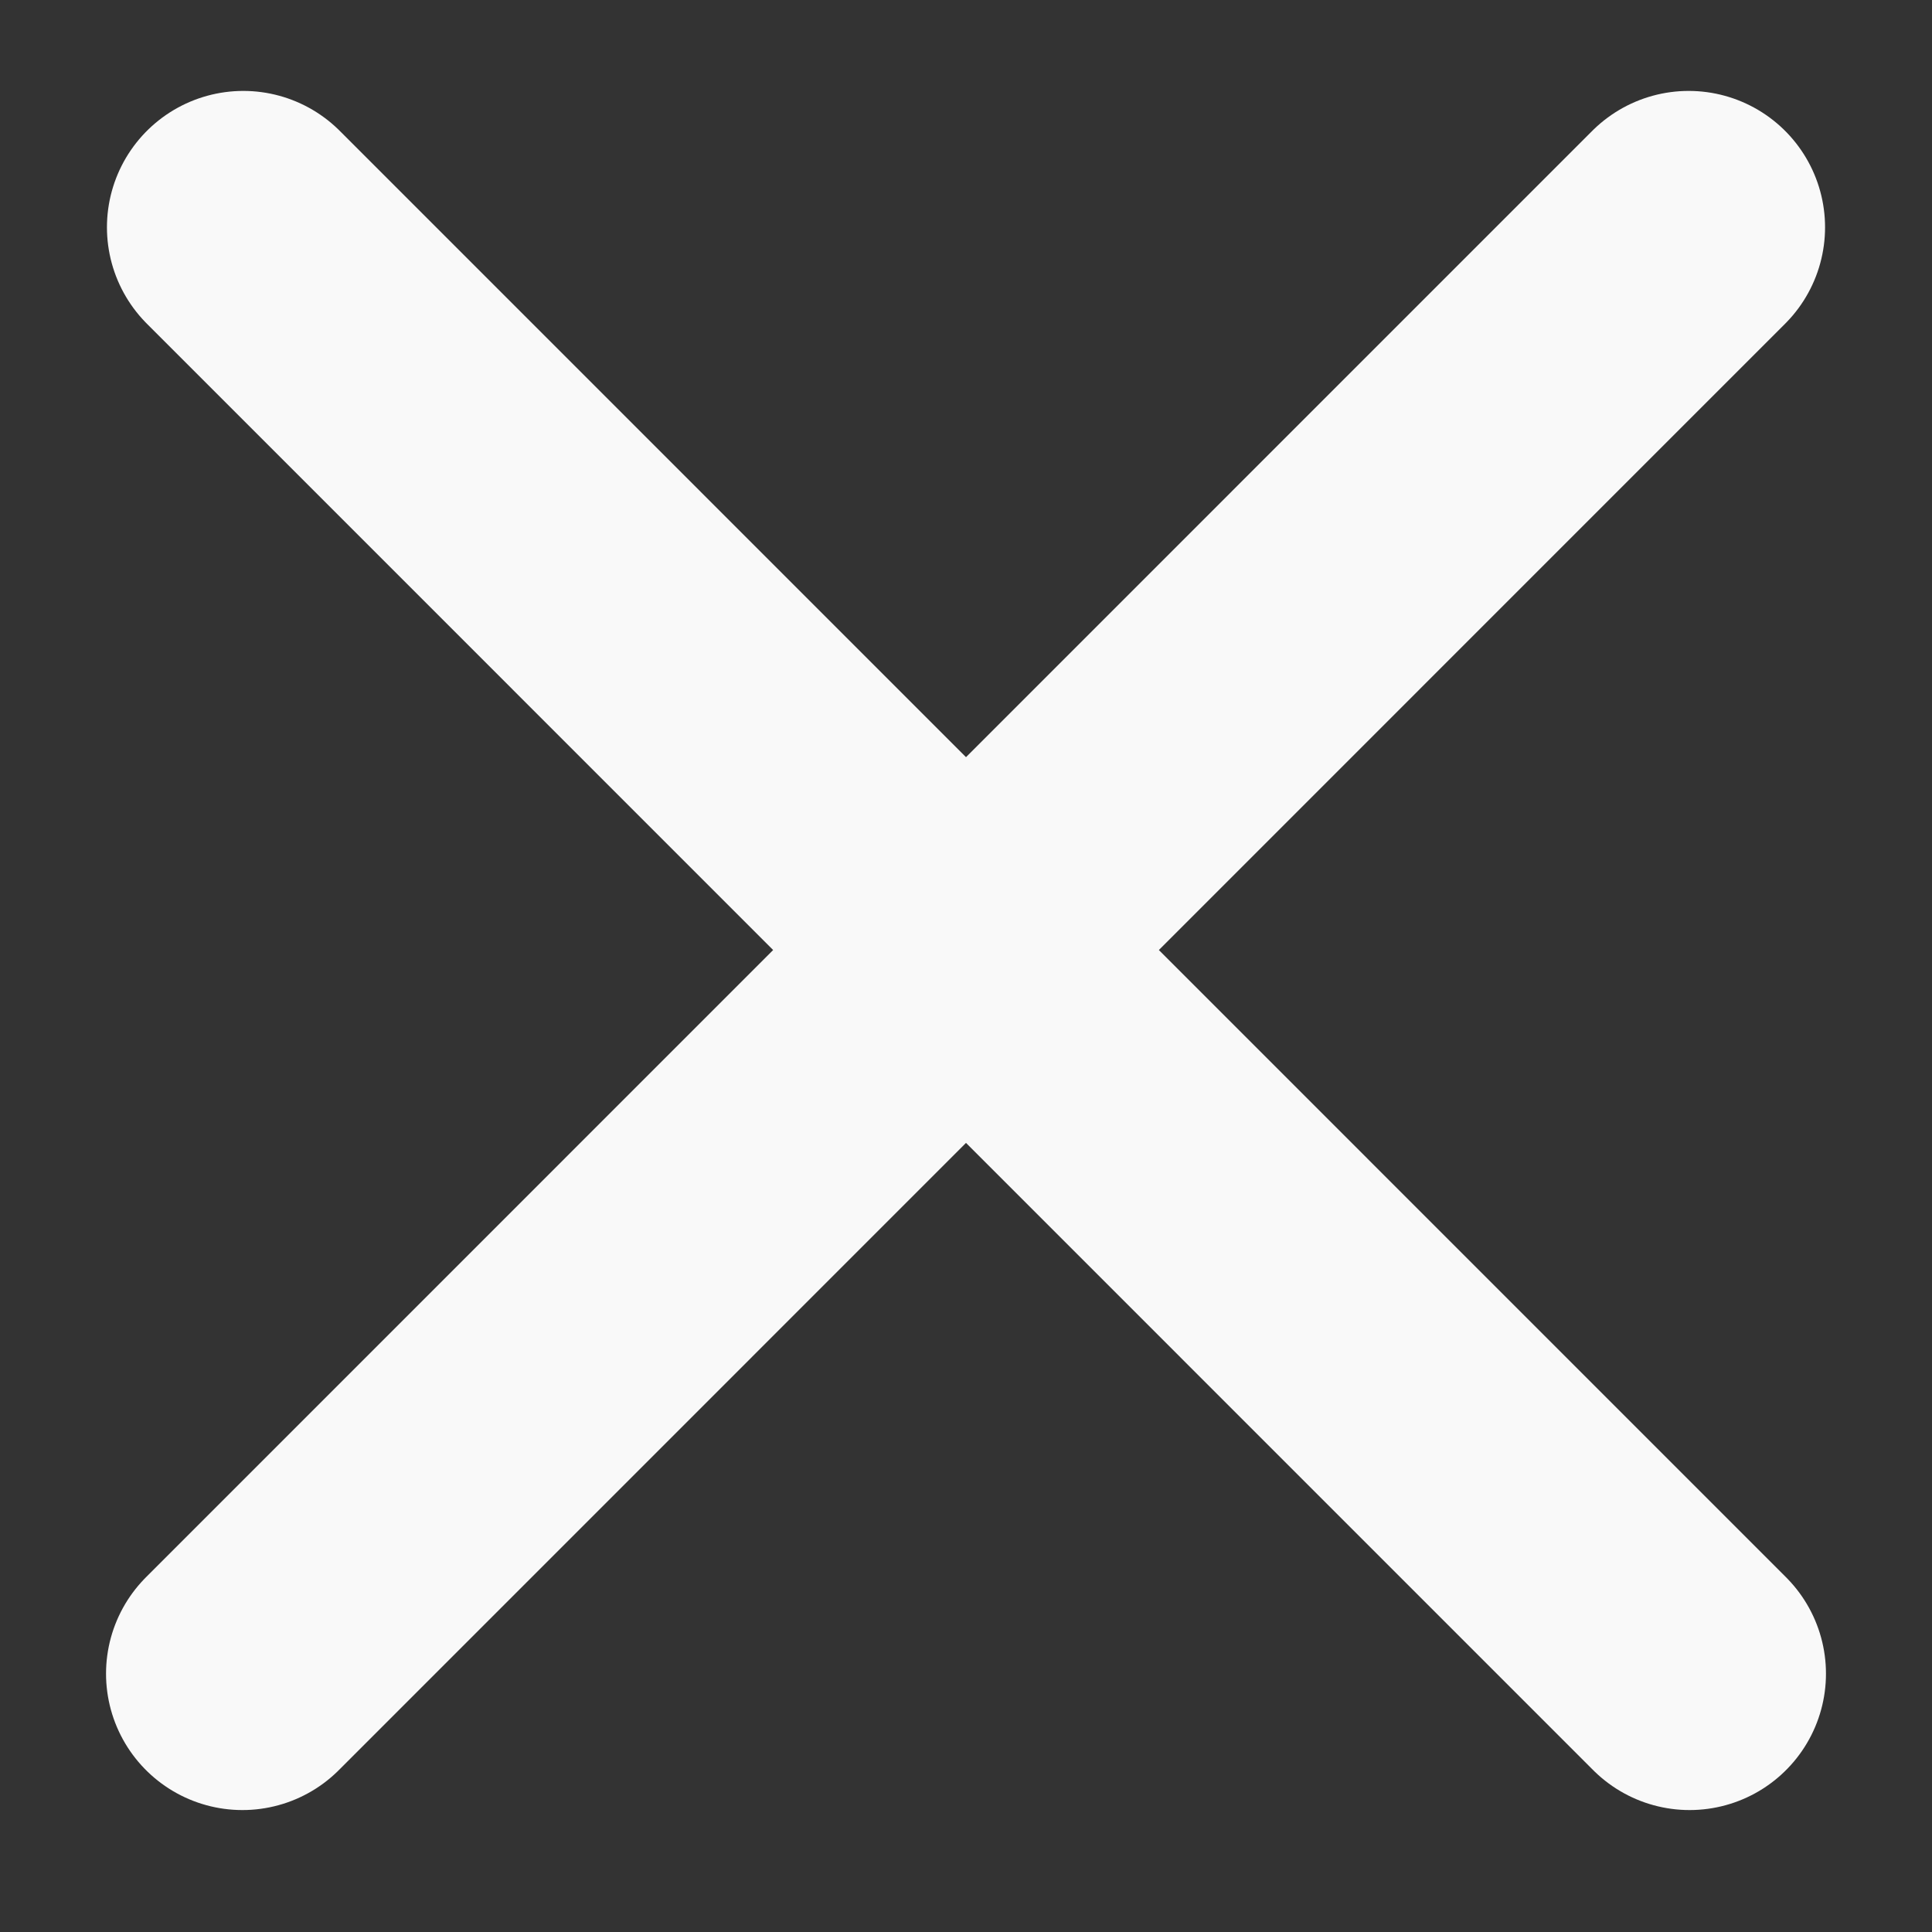
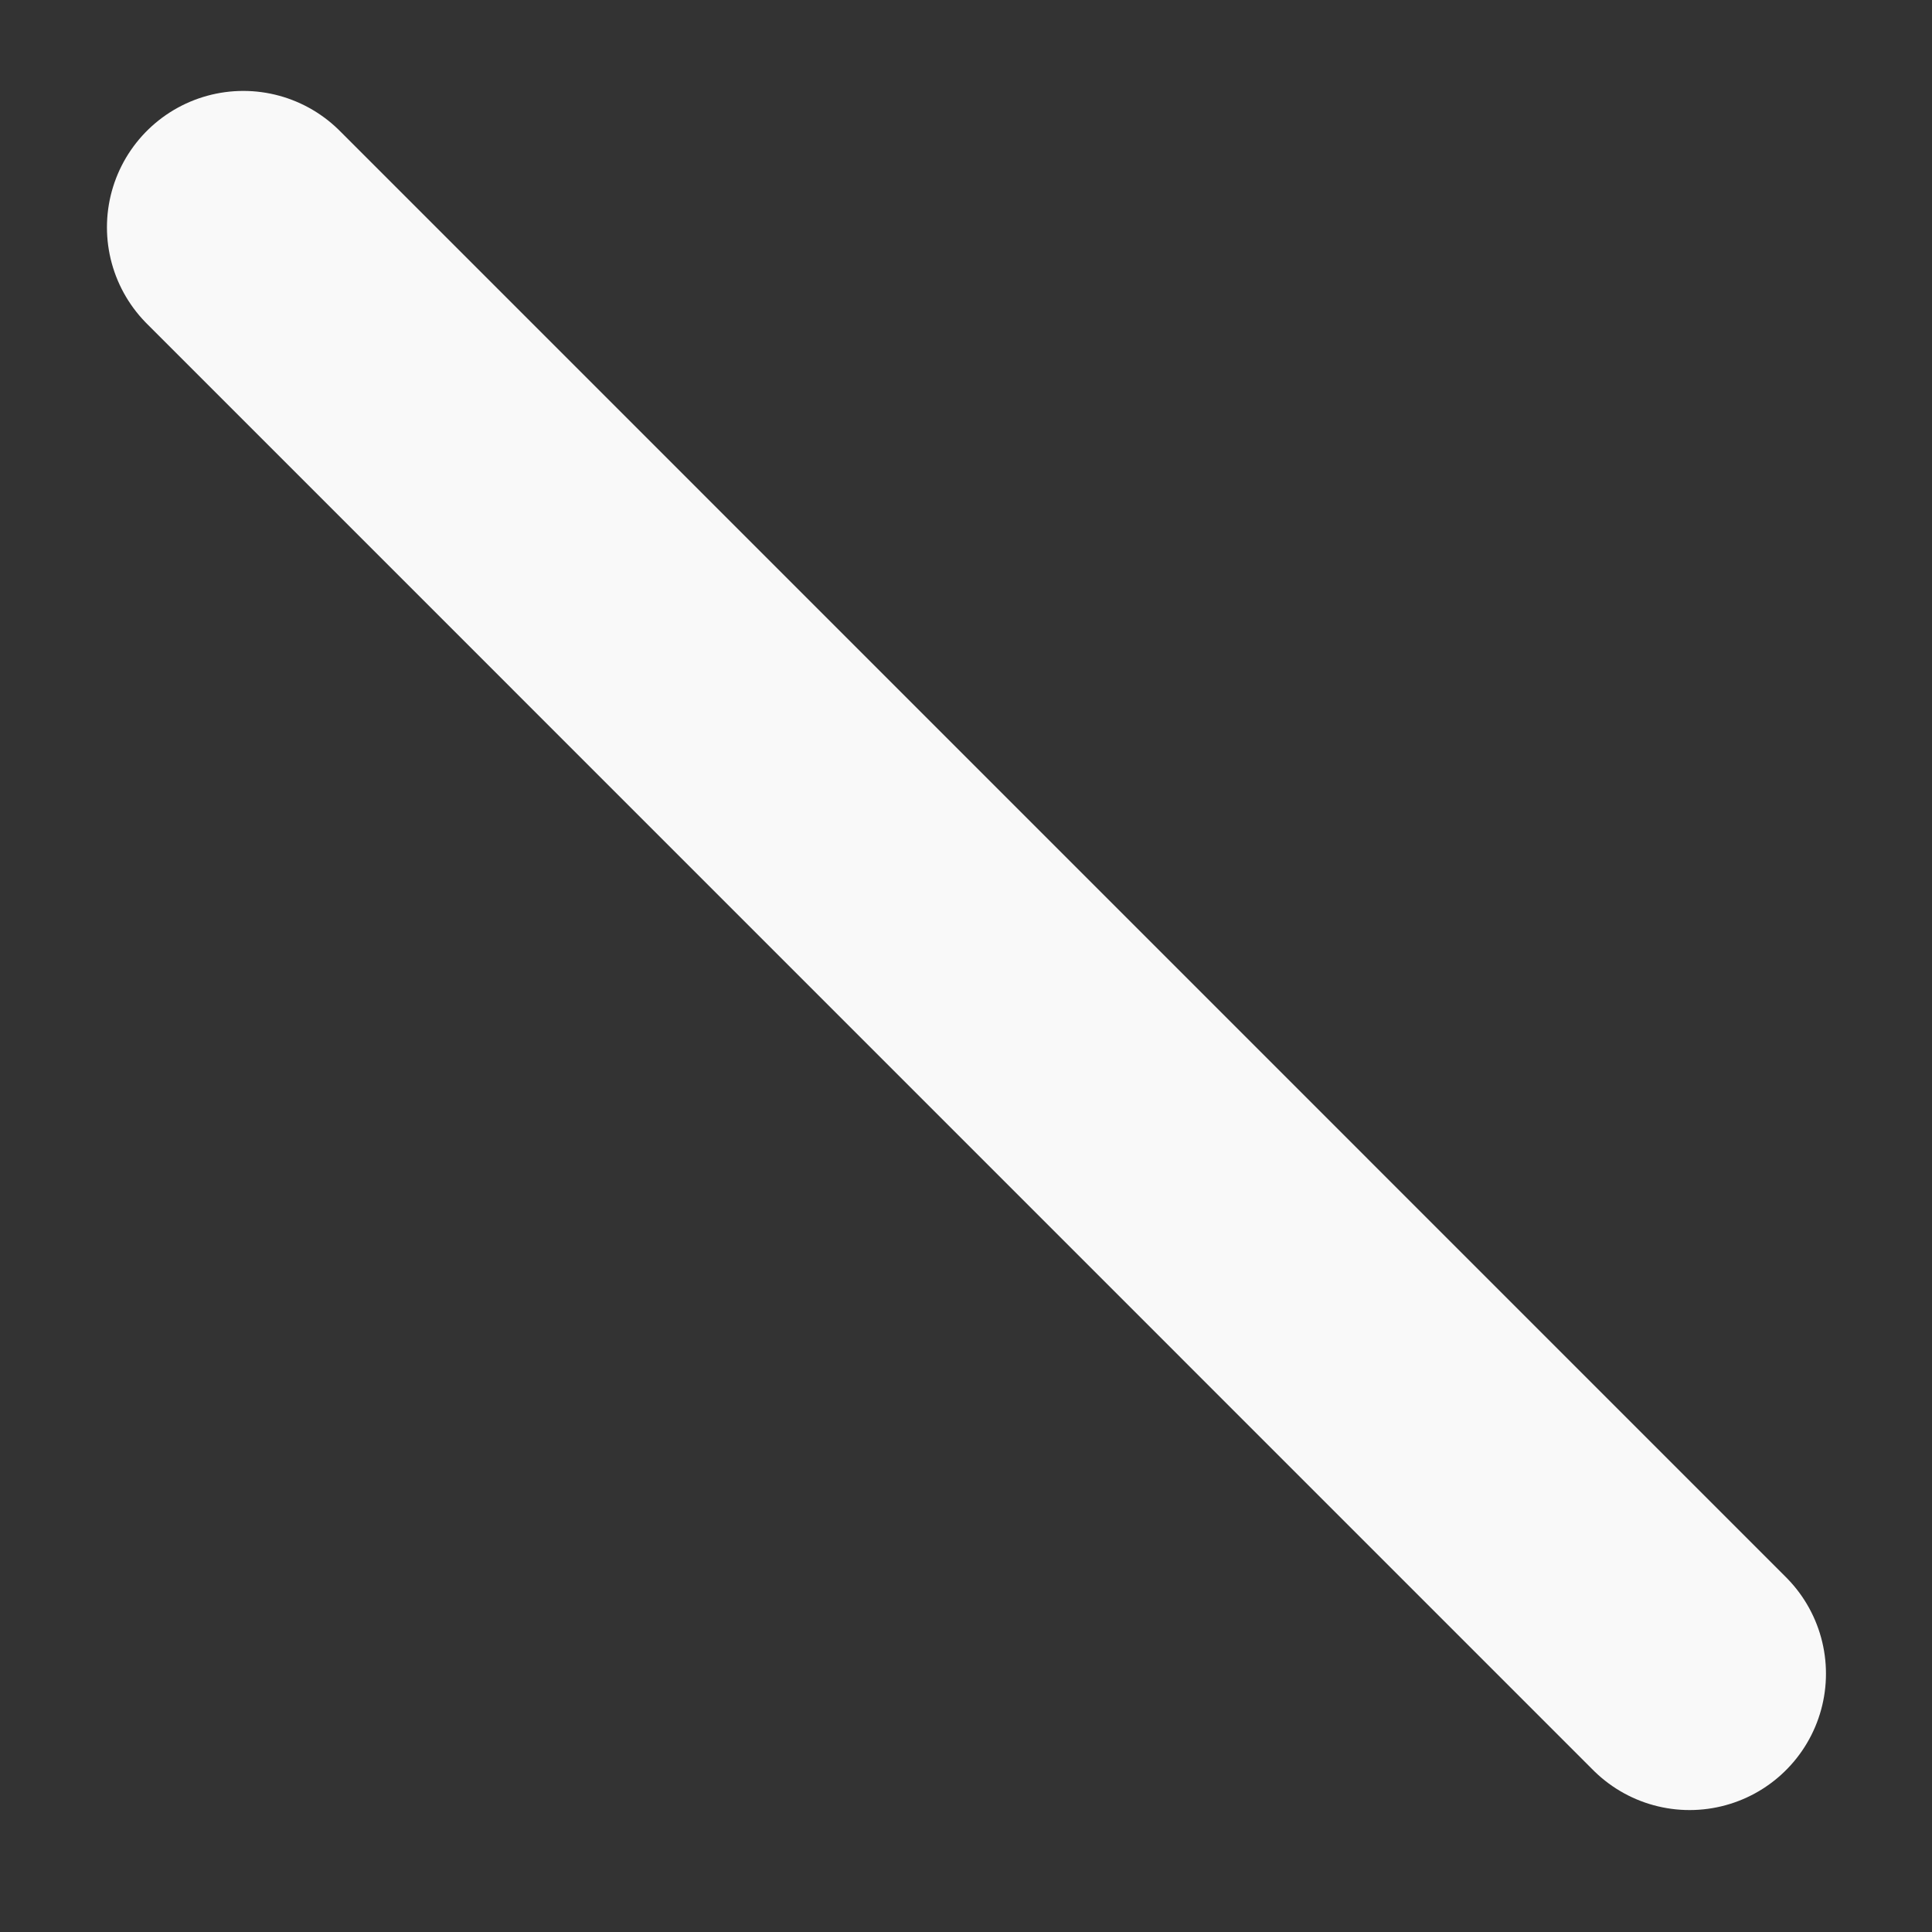
<svg xmlns="http://www.w3.org/2000/svg" width="17" height="17" viewBox="0 0 17 17" fill="none">
  <rect x="0" y="0" width="17" height="17" fill="#333333" stroke="none" />
  <path d="M2.141 2L14.867 14.727" stroke="#F9F9F9" stroke-width="2.4" stroke-linecap="round" />
-   <path d="M14.859 2L2.133 14.727" stroke="#F9F9F9" stroke-width="2.4" stroke-linecap="round" />
</svg>